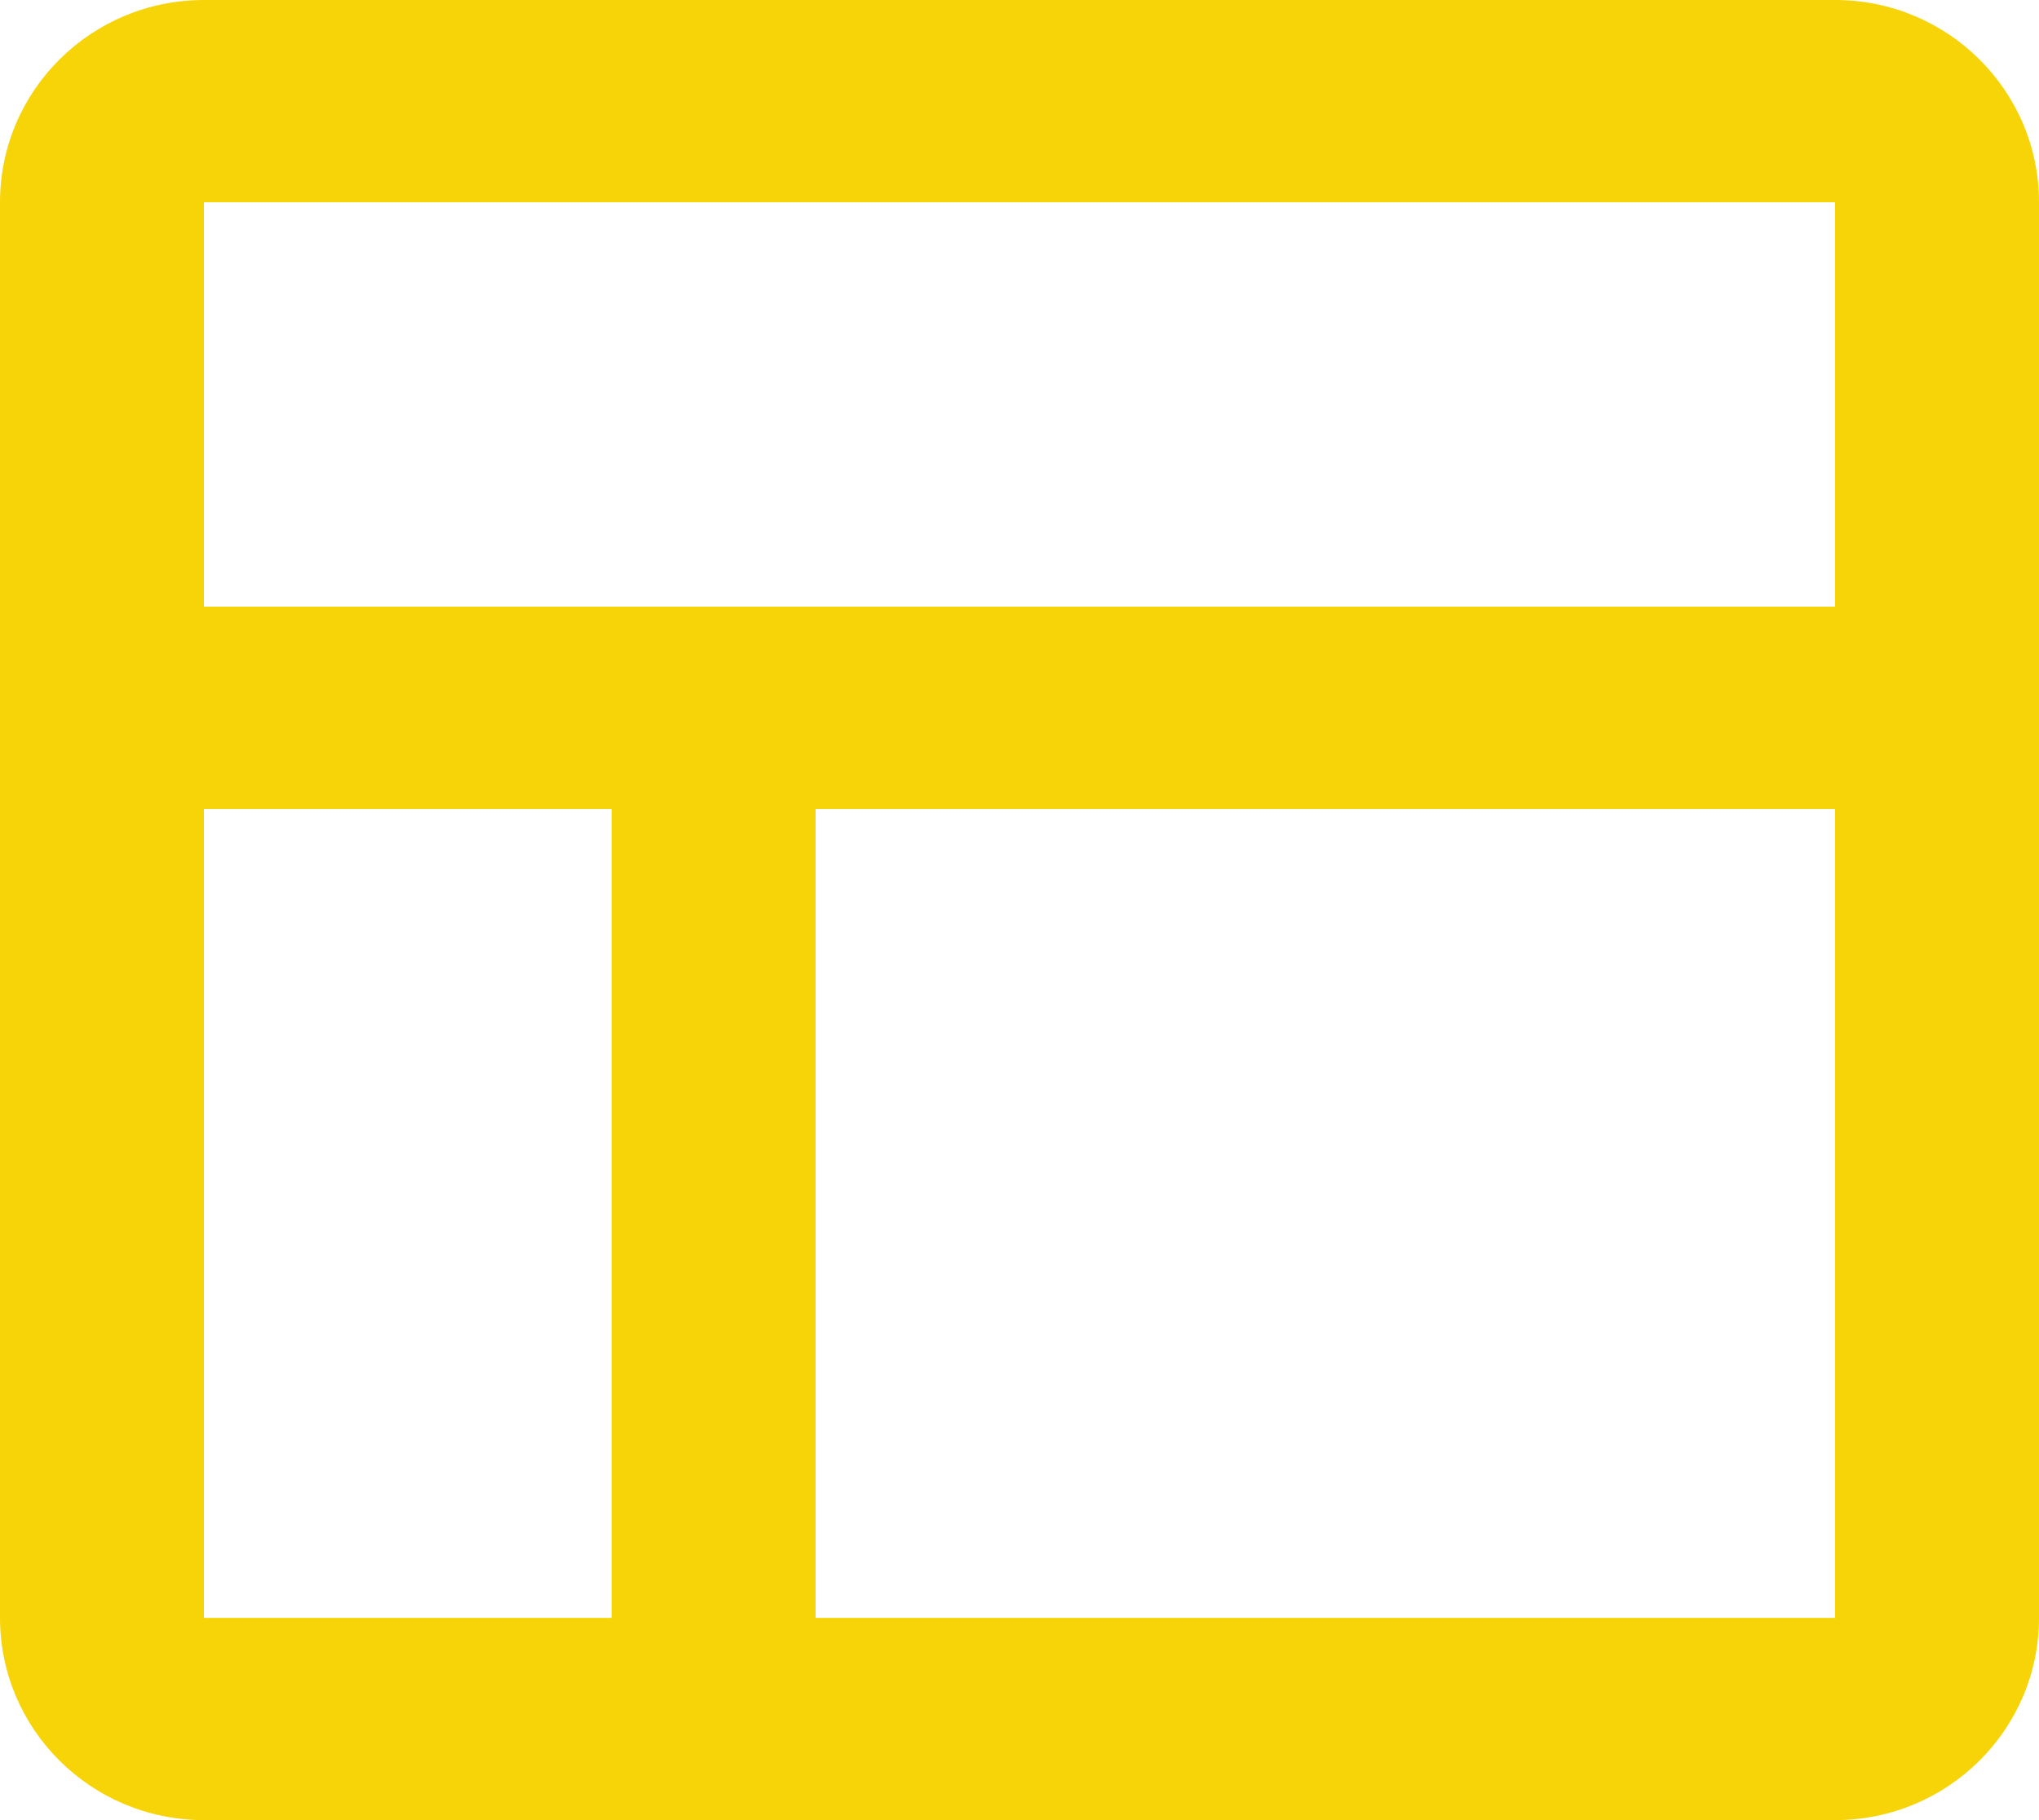
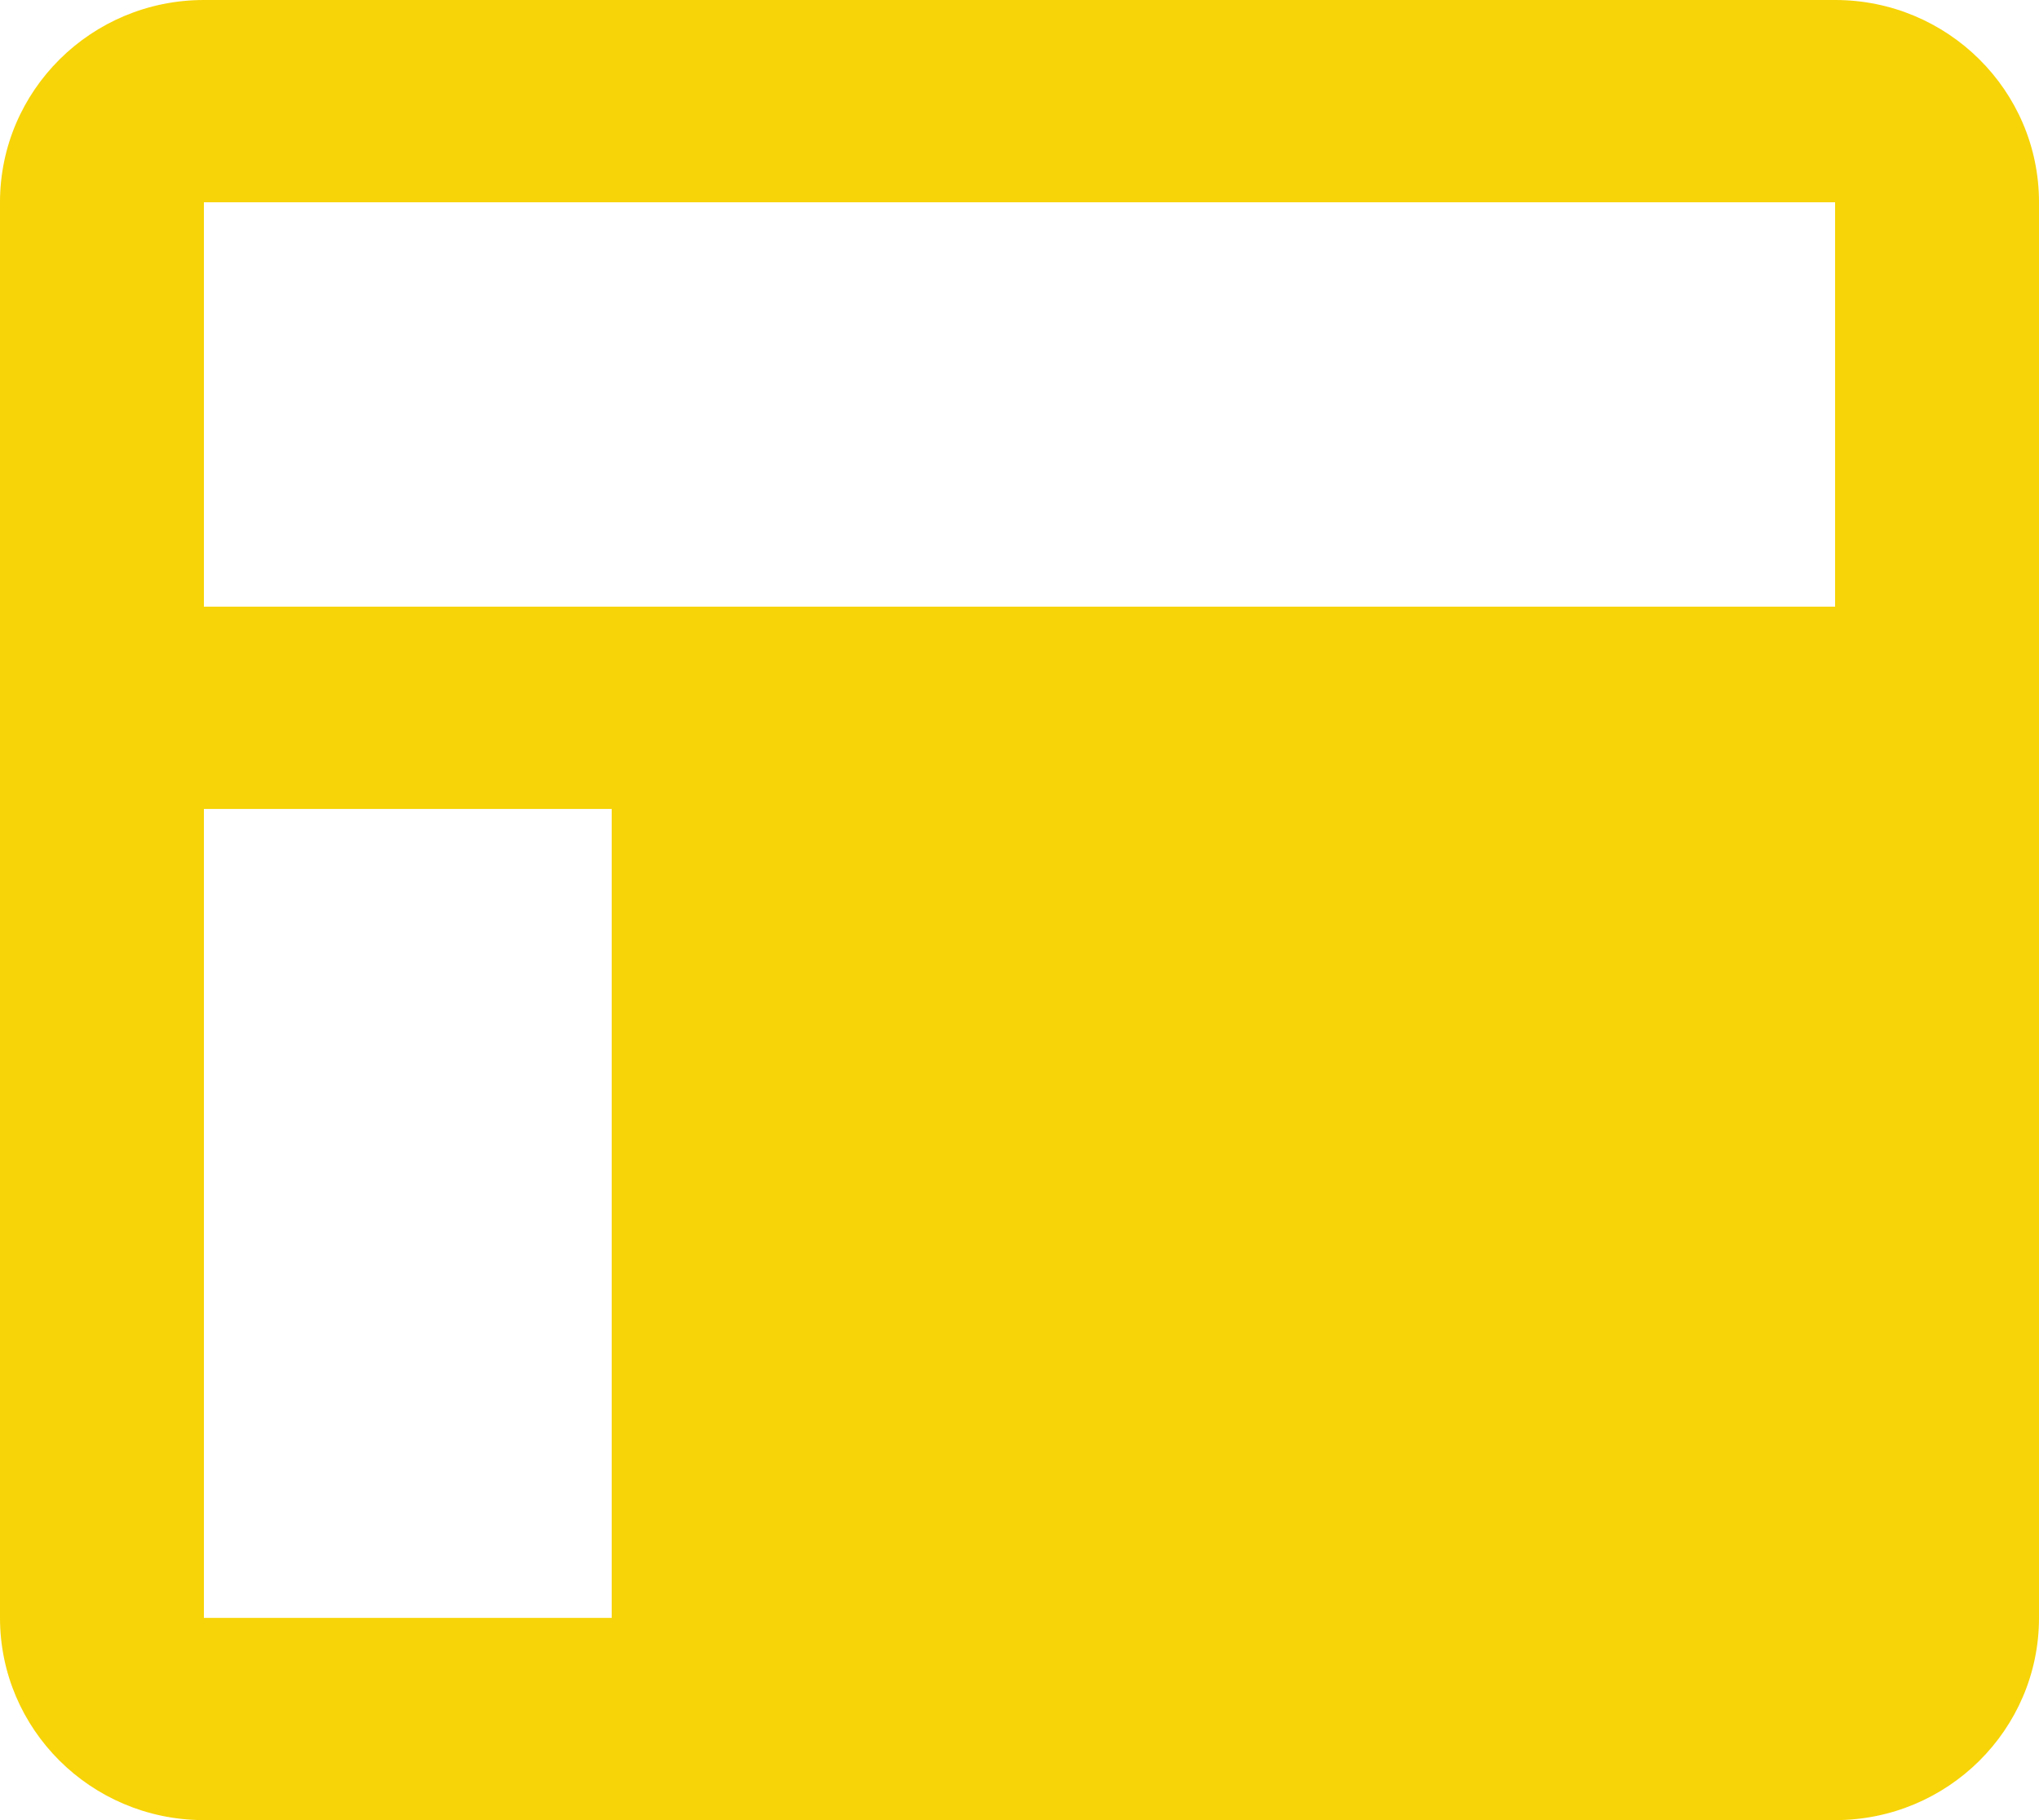
<svg xmlns="http://www.w3.org/2000/svg" width="28" height="25" viewBox="0 0 28 25" fill="none">
-   <path d="M0 2.778C0 1.244 1.254 0 2.8 0H25.2C26.746 0 28 1.244 28 2.778V9.722V22.222C28 23.756 26.746 25 25.2 25H9.8H2.8C2.794 25 2.788 25 2.782 25C1.244 24.99 0 23.75 0 22.222V9.722V2.778ZM2.8 8.333H9.8H25.2V2.778H2.8V8.333ZM8.4 11.111H2.8V22.222H8.4V11.111ZM11.2 22.222H25.2V11.111H11.2V22.222Z" fill="#F7D407" />
+   <path d="M0 2.778C0 1.244 1.254 0 2.8 0H25.2C26.746 0 28 1.244 28 2.778V9.722V22.222C28 23.756 26.746 25 25.2 25H9.8H2.8C2.794 25 2.788 25 2.782 25C1.244 24.99 0 23.75 0 22.222V9.722V2.778ZM2.8 8.333H9.8H25.2V2.778H2.8V8.333ZM8.4 11.111H2.8V22.222H8.4V11.111ZM11.2 22.222V11.111H11.2V22.222Z" fill="#F7D407" />
</svg>